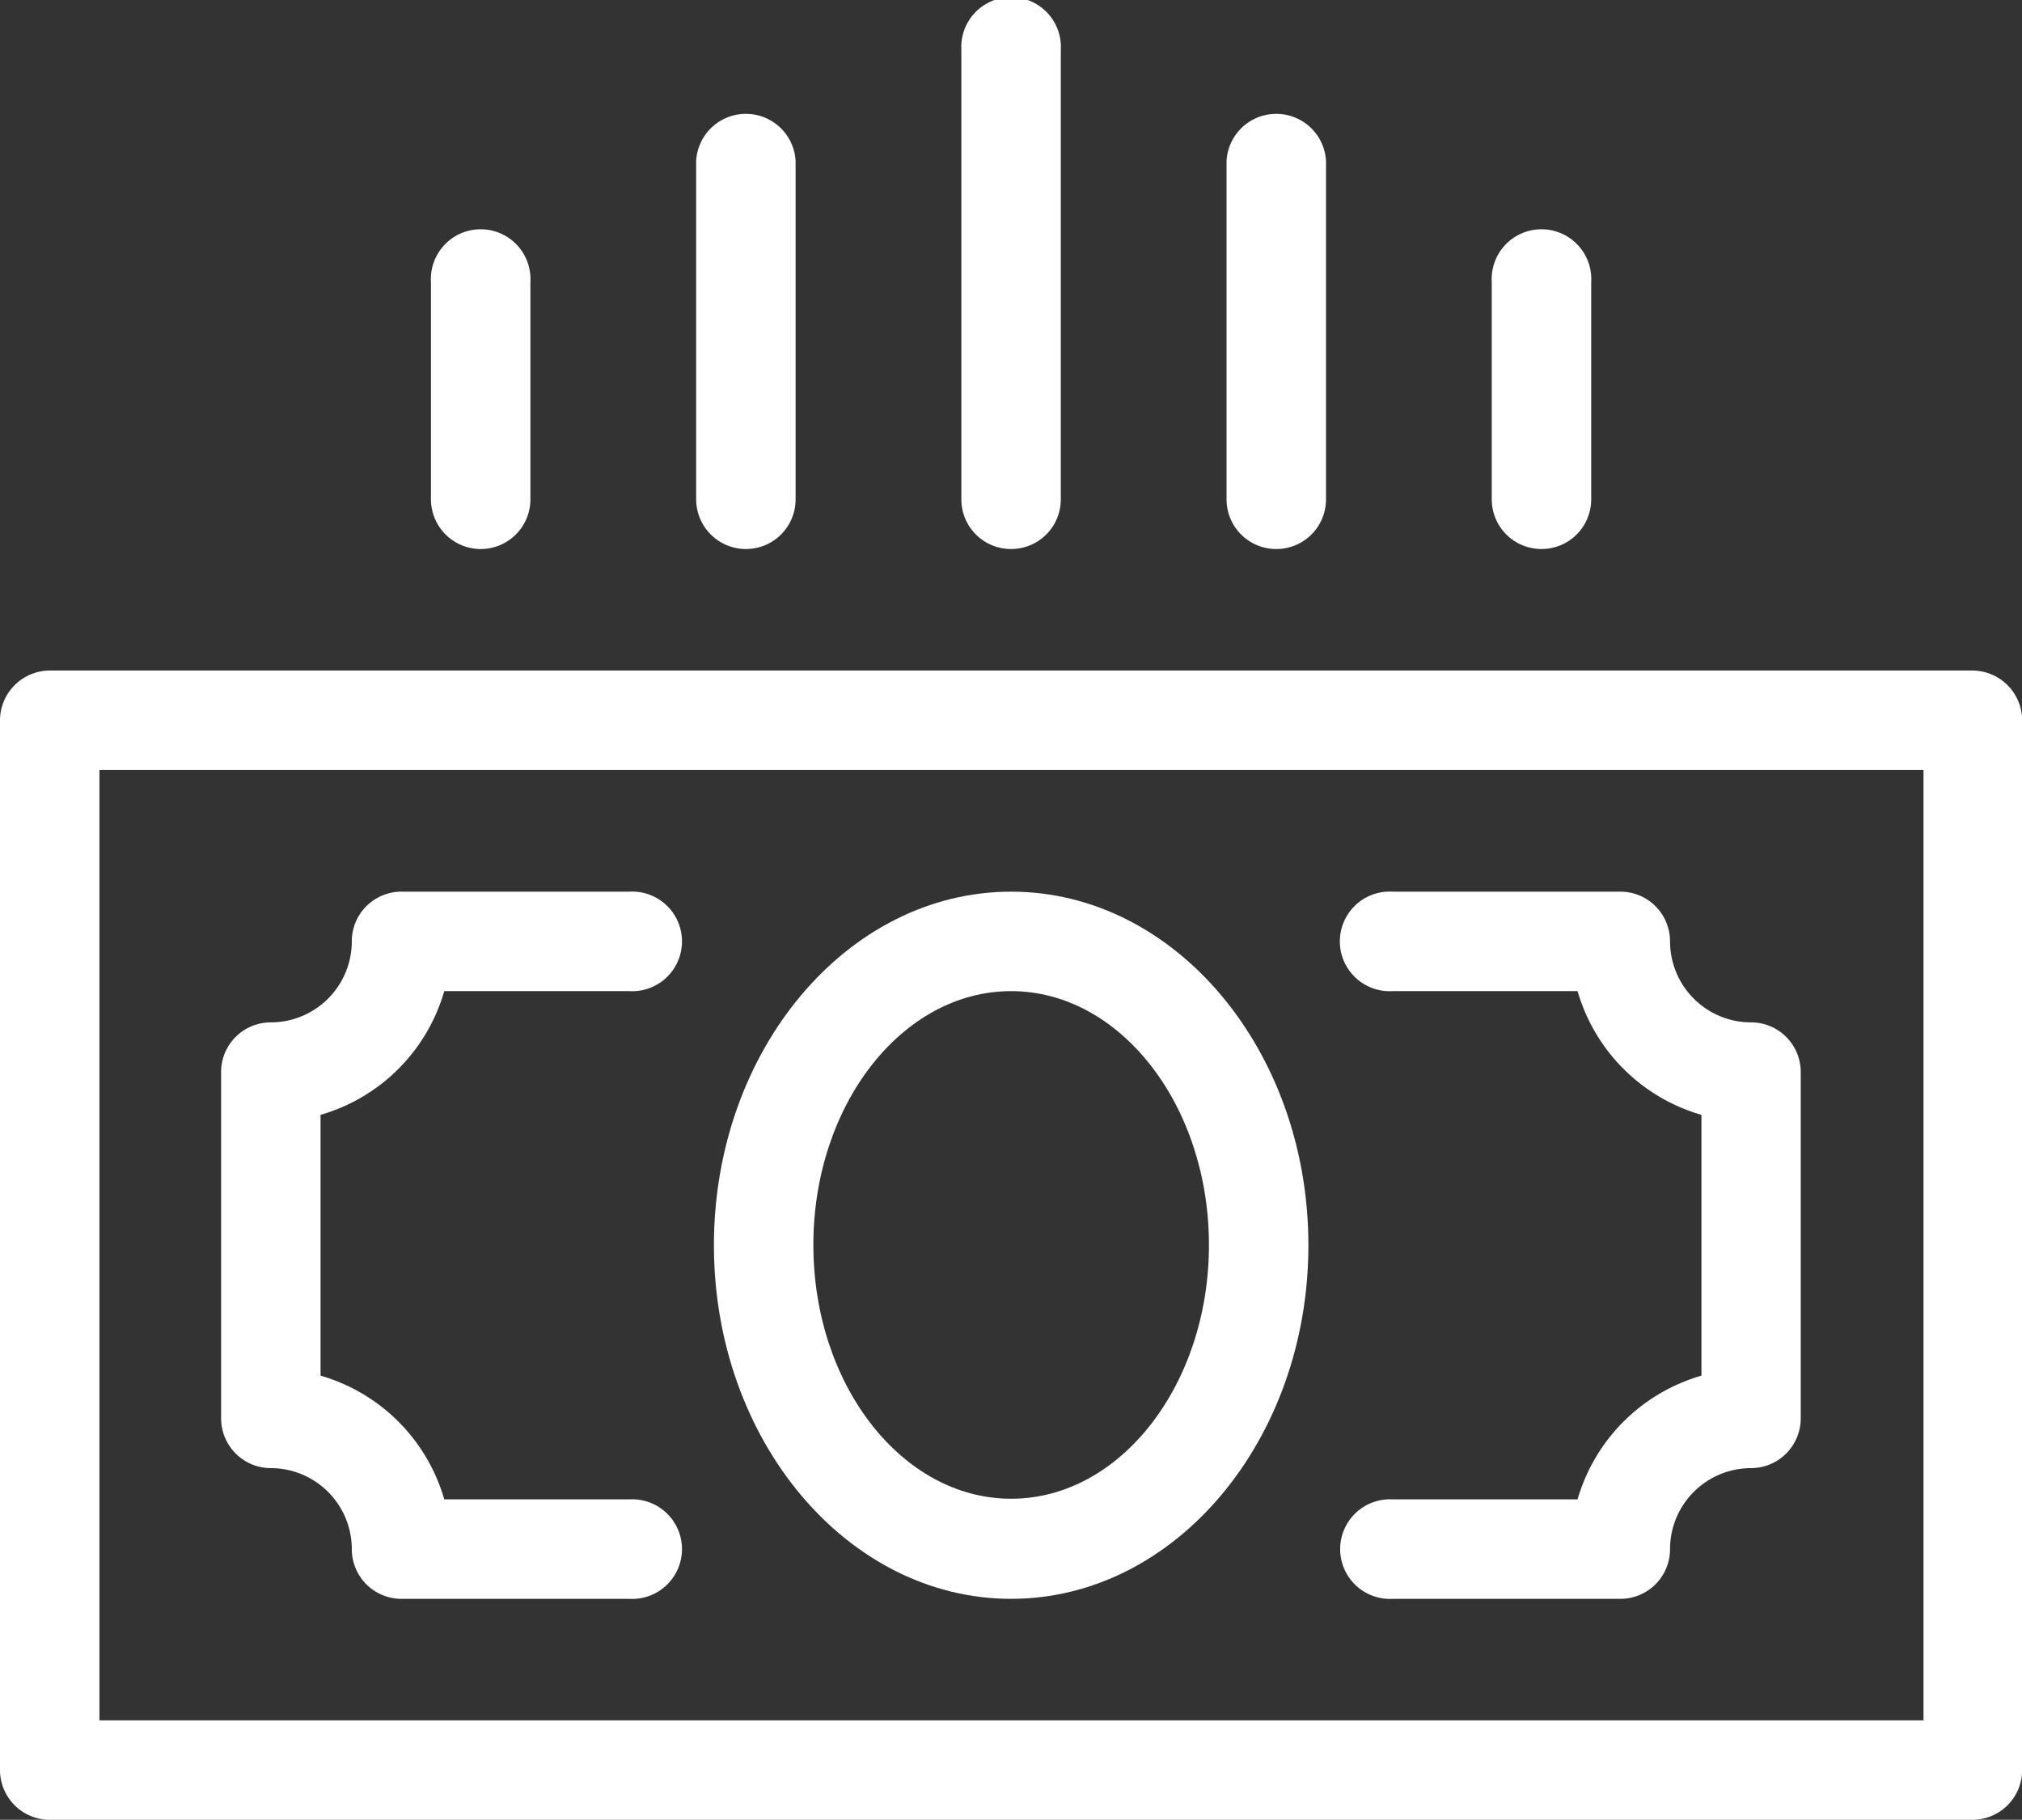
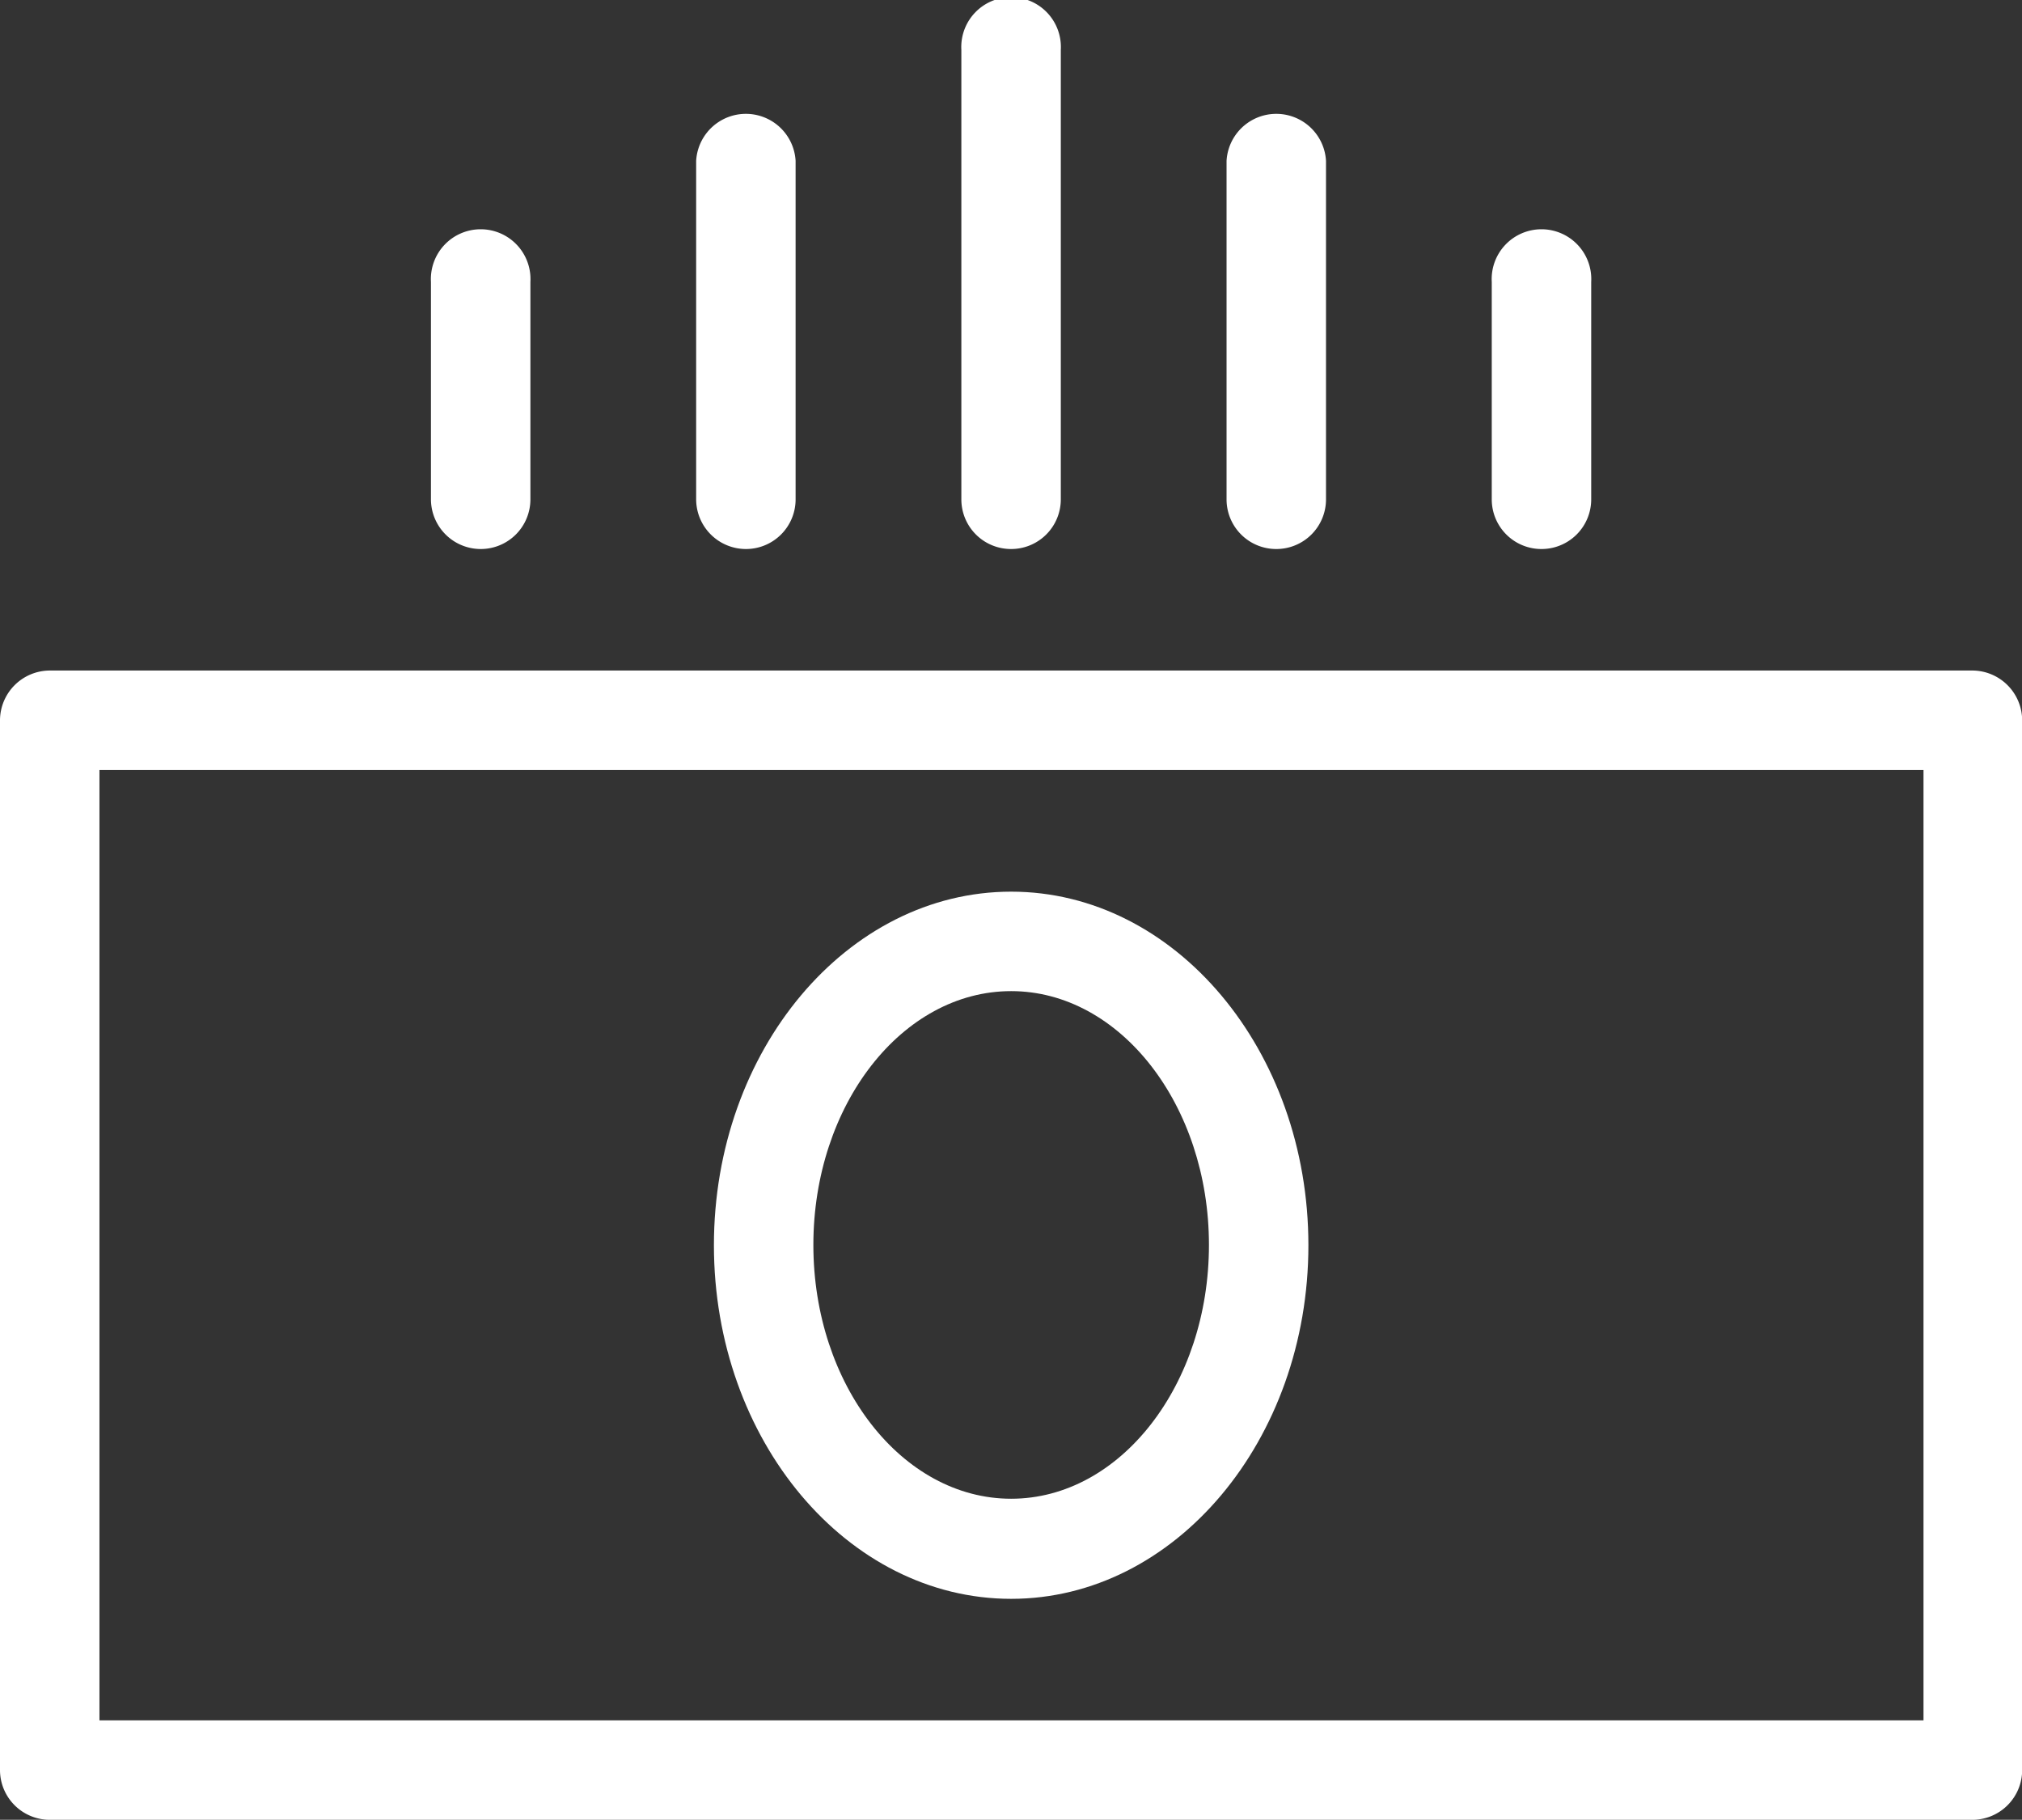
<svg xmlns="http://www.w3.org/2000/svg" id="Layer_1" data-name="Layer 1" viewBox="0 0 127.48 114.72">
  <rect x="0" y="0" width="127.48" height="114.72" fill="#333333" stroke="none" />
  <defs>
    <style>.cls-1{fill:#fff;}</style>
  </defs>
  <title>srv1</title>
  <path class="cls-1" d="M1792.89,392.58H1671.68a3.14,3.14,0,0,1-3.14-3.13V323.27a3.15,3.15,0,0,1,3.14-3.14h121.21a3.15,3.15,0,0,1,3.14,3.14v66.18A3.14,3.14,0,0,1,1792.89,392.58Zm-118.08-6.27h115V326.4h-115Z" transform="translate(-1668.54 -277.86)" />
  <path class="cls-1" d="M1732.29,378.65c-10.34,0-18.74-10-18.74-22.29s8.4-22.29,18.74-22.29,18.74,10,18.74,22.29S1742.62,378.65,1732.29,378.65Zm0-38.31c-6.88,0-12.47,7.18-12.47,16s5.59,16,12.47,16,12.47-7.19,12.47-16S1739.16,340.34,1732.29,340.34Z" transform="translate(-1668.54 -277.86)" />
-   <path class="cls-1" d="M1708.22,378.65h-14.36a3.13,3.13,0,0,1-3.14-3.13,5.11,5.11,0,0,0-5.11-5.11,3.14,3.14,0,0,1-3.13-3.14V345.45a3.13,3.13,0,0,1,3.13-3.14,5.11,5.11,0,0,0,5.11-5.11,3.13,3.13,0,0,1,3.14-3.13h14.36a3.14,3.14,0,1,1,0,6.27h-11.67a11.41,11.41,0,0,1-7.8,7.8v16.44a11.41,11.41,0,0,1,7.8,7.8h11.67a3.14,3.14,0,1,1,0,6.27Z" transform="translate(-1668.54 -277.86)" />
-   <path class="cls-1" d="M1770.72,378.65h-14.37a3.14,3.14,0,1,1,0-6.27H1768a11.43,11.43,0,0,1,7.81-7.8V348.14a11.43,11.43,0,0,1-7.81-7.8h-11.67a3.14,3.14,0,1,1,0-6.27h14.37a3.13,3.13,0,0,1,3.13,3.13,5.11,5.11,0,0,0,5.11,5.11,3.13,3.13,0,0,1,3.13,3.14v21.82a3.14,3.14,0,0,1-3.13,3.14,5.11,5.11,0,0,0-5.11,5.11A3.13,3.13,0,0,1,1770.72,378.65Z" transform="translate(-1668.54 -277.86)" />
  <path class="cls-1" d="M1698.85,312.47a3.14,3.14,0,0,1-3.14-3.13V295.63a3.14,3.14,0,1,1,6.27,0v13.71A3.13,3.13,0,0,1,1698.85,312.47Z" transform="translate(-1668.54 -277.86)" />
  <path class="cls-1" d="M1715.57,312.47a3.14,3.14,0,0,1-3.14-3.13V288a3.14,3.14,0,0,1,6.27,0v21.38A3.13,3.13,0,0,1,1715.57,312.47Z" transform="translate(-1668.54 -277.86)" />
  <path class="cls-1" d="M1732.29,312.47a3.13,3.13,0,0,1-3.14-3.13V281a3.14,3.14,0,1,1,6.27,0v28.34A3.13,3.13,0,0,1,1732.29,312.47Z" transform="translate(-1668.54 -277.86)" />
  <path class="cls-1" d="M1749,312.47a3.13,3.13,0,0,1-3.13-3.13V288a3.14,3.14,0,0,1,6.27,0v21.38A3.13,3.13,0,0,1,1749,312.47Z" transform="translate(-1668.54 -277.86)" />
  <path class="cls-1" d="M1765.72,312.47a3.13,3.13,0,0,1-3.13-3.13V295.63a3.14,3.14,0,1,1,6.27,0v13.71A3.13,3.13,0,0,1,1765.72,312.47Z" transform="translate(-1668.54 -277.86)" />
</svg>